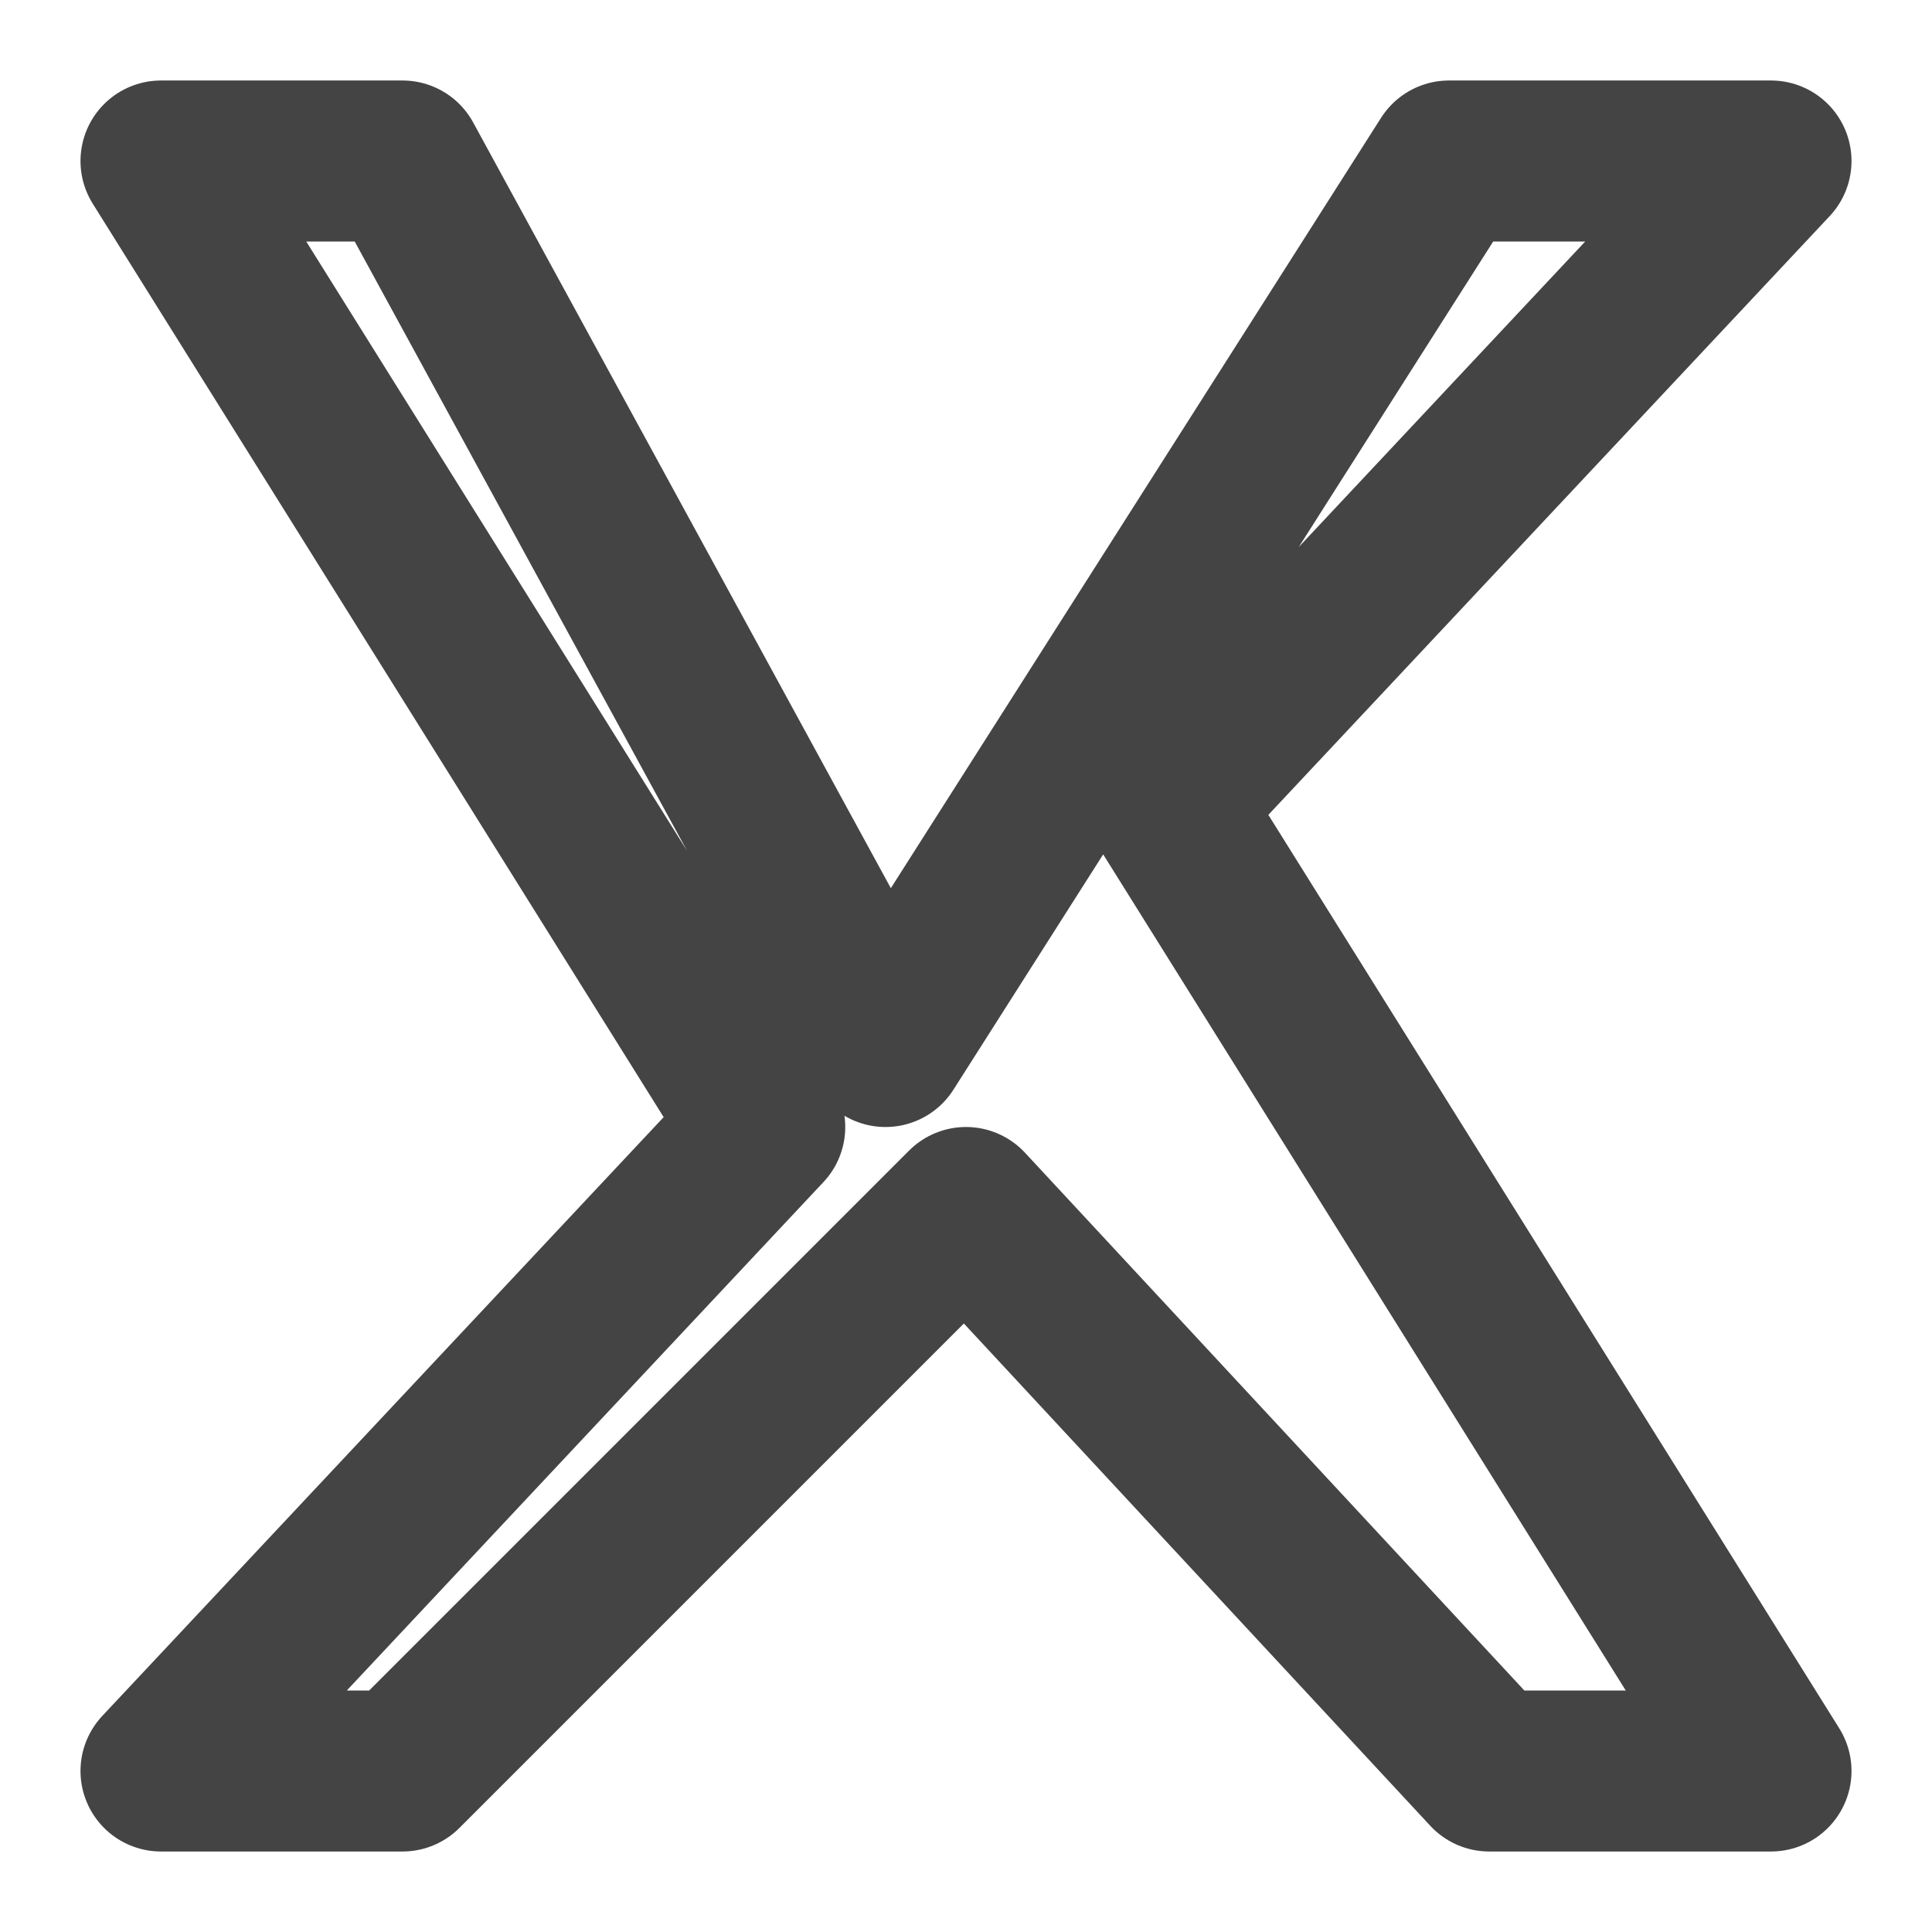
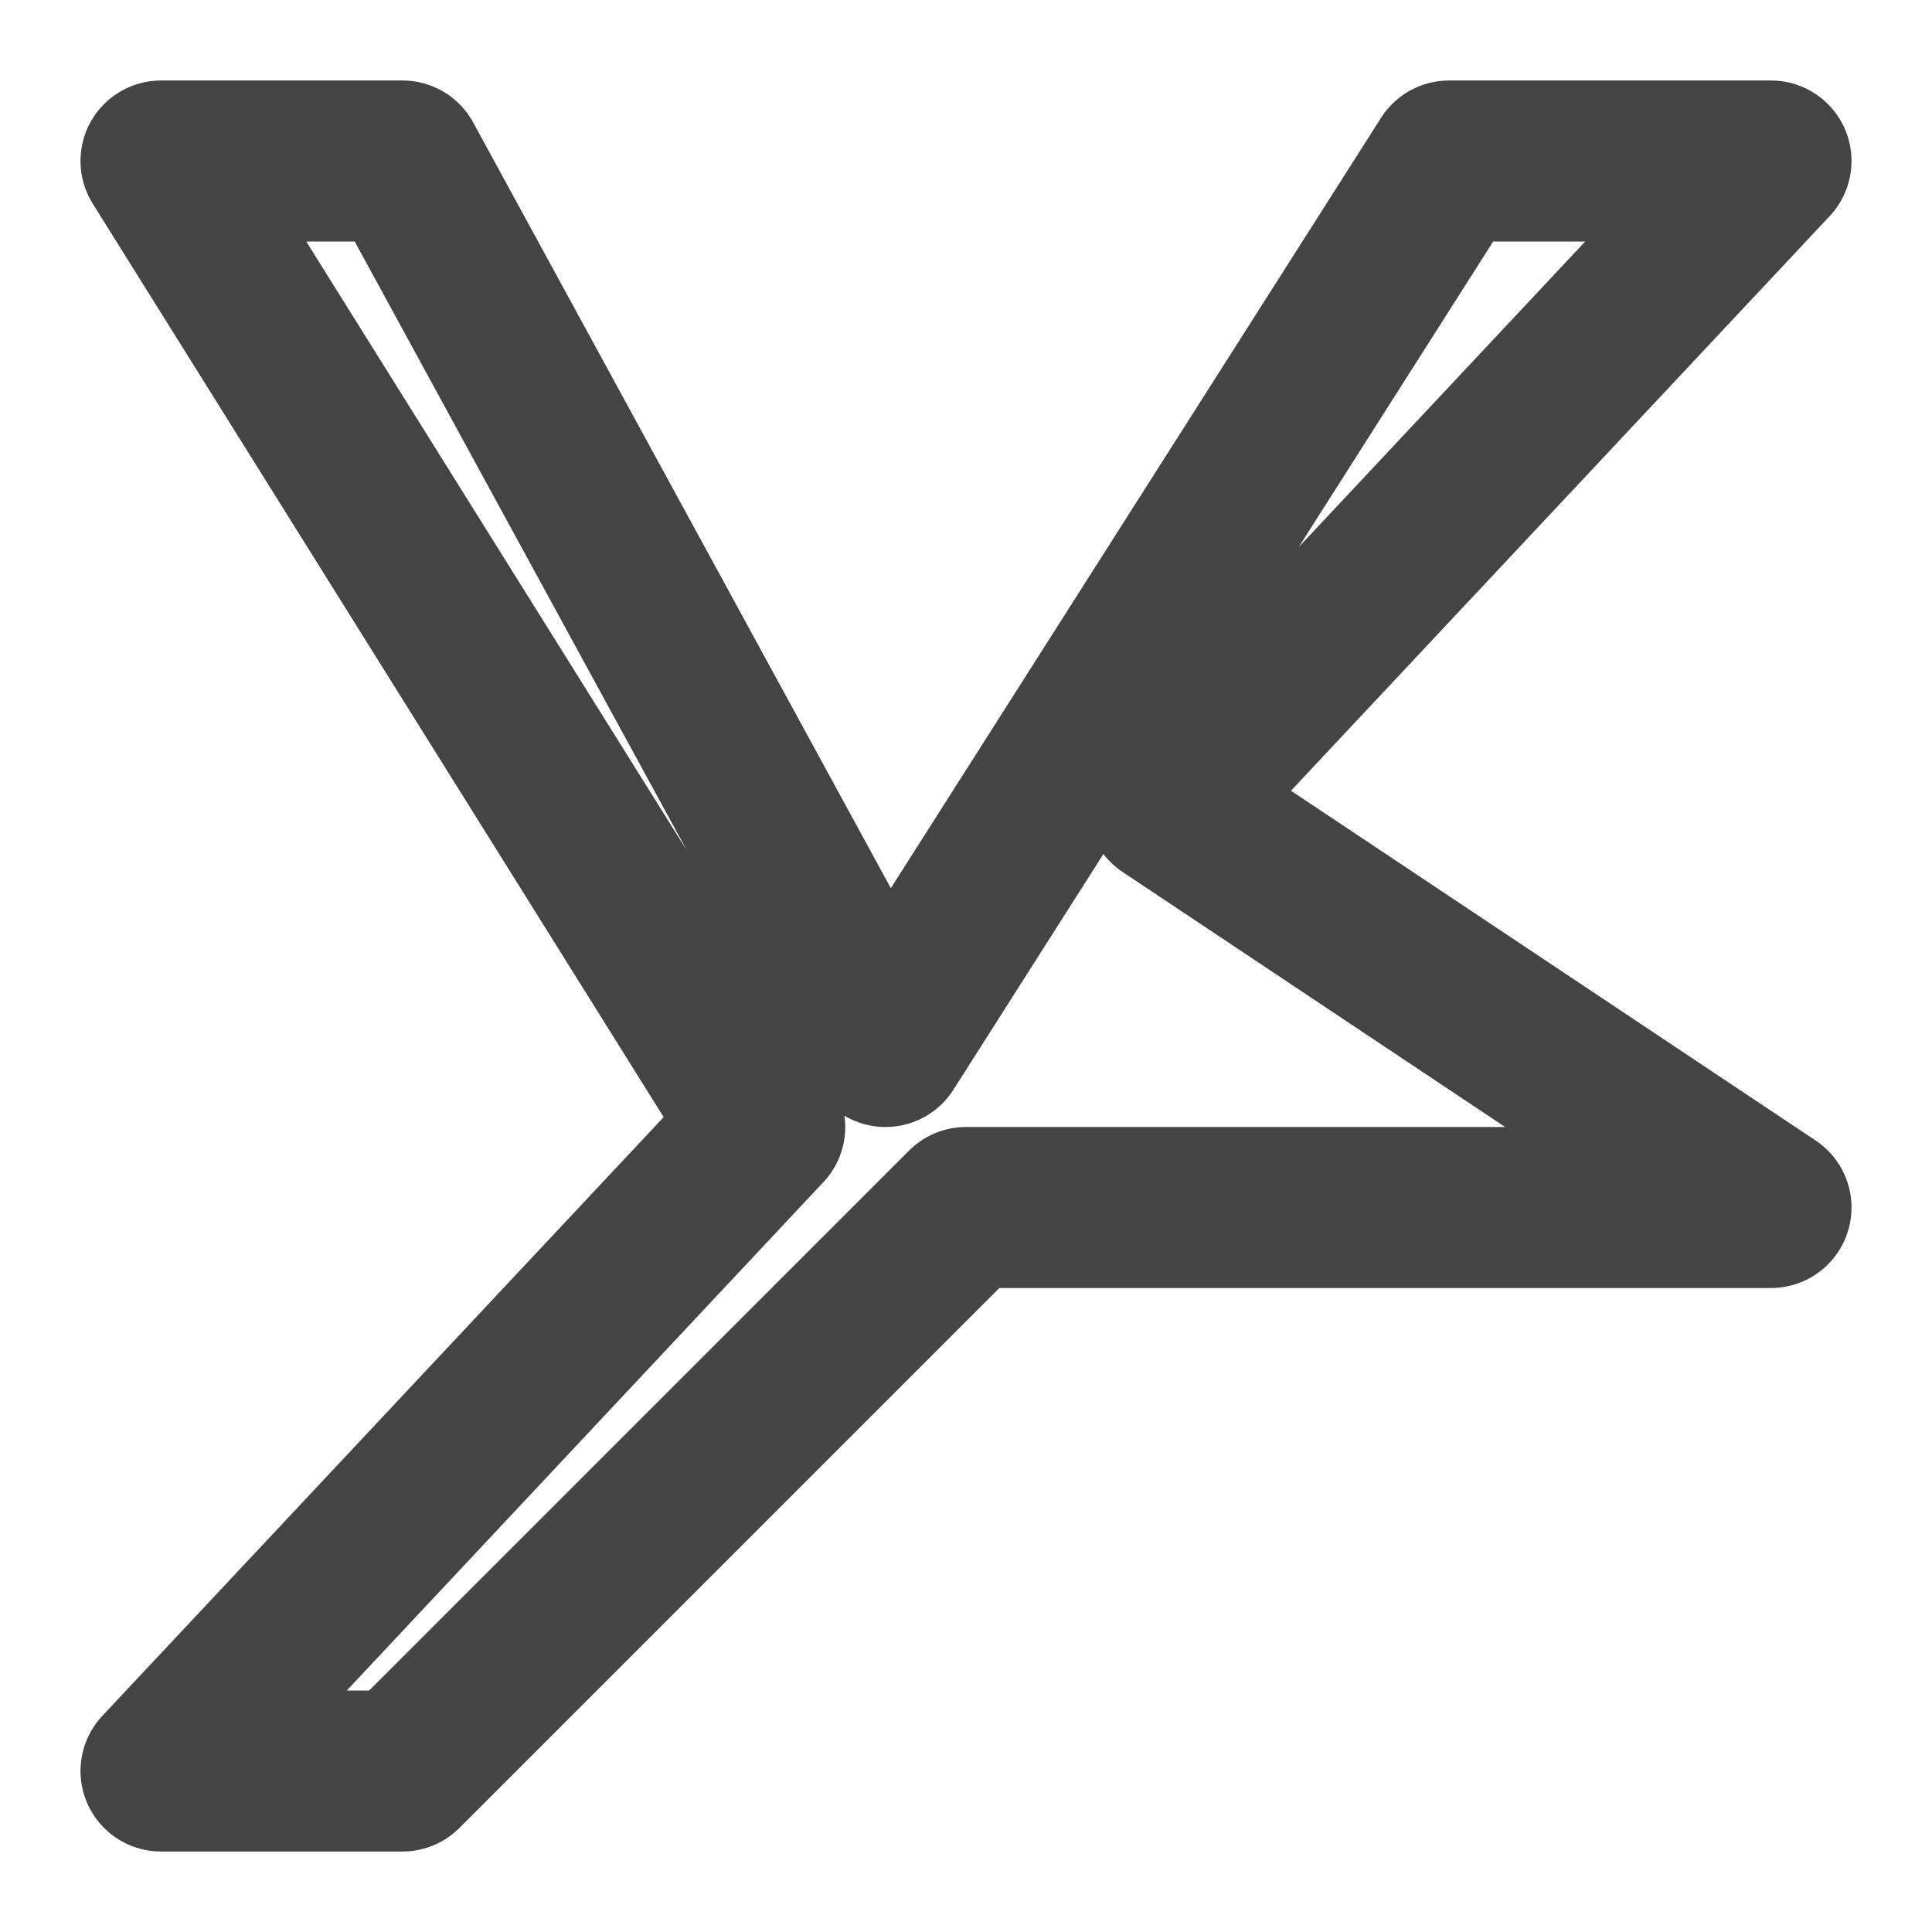
<svg xmlns="http://www.w3.org/2000/svg" width="24" height="24" viewBox="0 0 24 24" fill="none" stroke="#444" stroke-width="2" stroke-linecap="round" stroke-linejoin="round">
-   <path d="M18 2L11 13L5 2H2L9.5 14L2 22H5L12 15L18.5 22H22L14.5 10L22 2H18Z" />
+   <path d="M18 2L11 13L5 2H2L9.5 14L2 22H5L12 15H22L14.5 10L22 2H18Z" />
</svg>